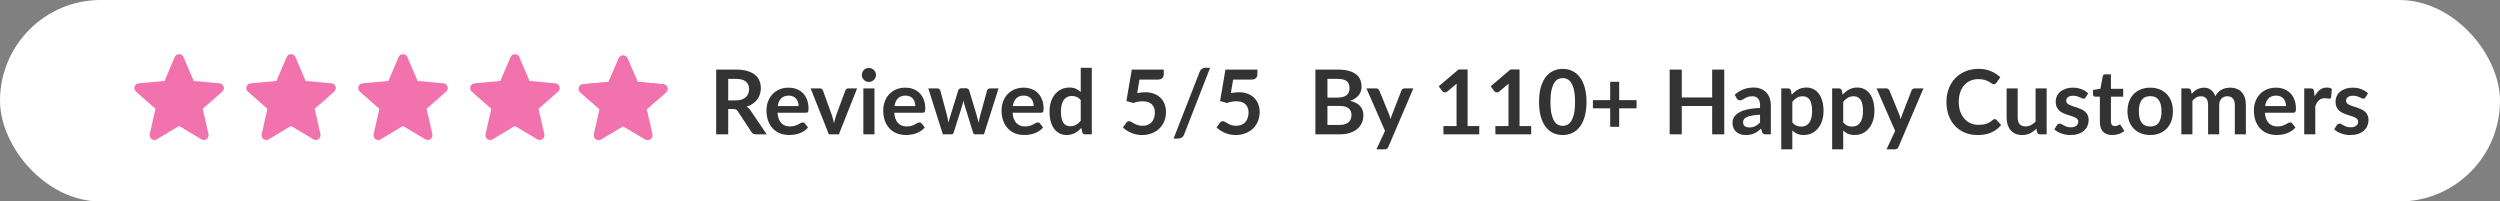
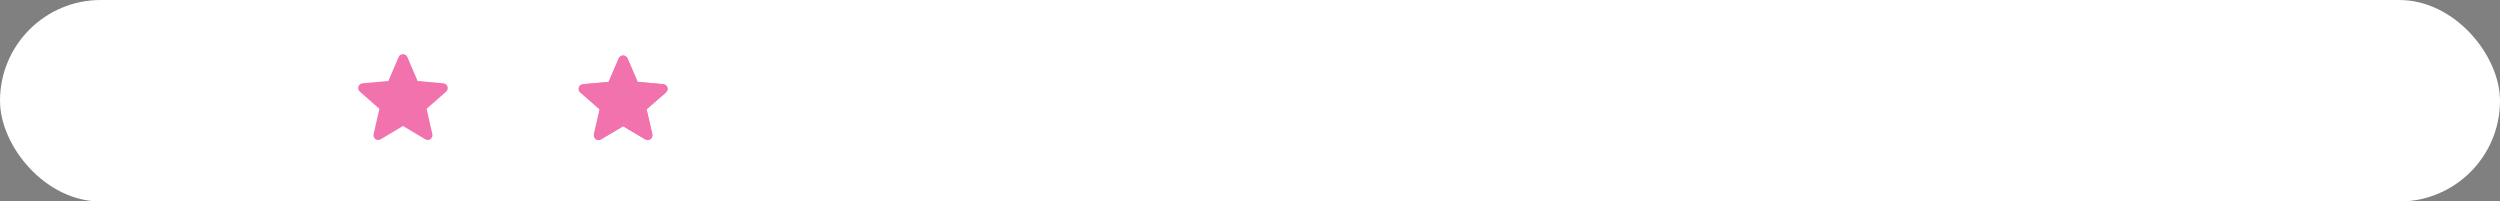
<svg xmlns="http://www.w3.org/2000/svg" width="335" height="27" viewBox="0 0 335 27" fill="none">
  <rect x="0" y="0" width="335" height="27" fill="#808080" stroke="none" />
  <rect width="335" height="27" rx="13.5" fill="white" />
-   <path d="M98.588 13.452C98.892 13.452 99.156 13.414 99.38 13.338C99.608 13.262 99.794 13.158 99.938 13.026C100.086 12.89 100.196 12.73 100.268 12.546C100.34 12.362 100.376 12.16 100.376 11.94C100.376 11.5 100.23 11.162 99.938 10.926C99.65 10.69 99.208 10.572 98.612 10.572H97.58V13.452H98.588ZM102.74 18H101.282C101.006 18 100.806 17.892 100.682 17.676L98.858 14.898C98.79 14.794 98.714 14.72 98.63 14.676C98.55 14.632 98.43 14.61 98.27 14.61H97.58V18H95.966V9.324H98.612C99.2 9.324 99.704 9.386 100.124 9.51C100.548 9.63 100.894 9.8 101.162 10.02C101.434 10.24 101.634 10.504 101.762 10.812C101.89 11.116 101.954 11.452 101.954 11.82C101.954 12.112 101.91 12.388 101.822 12.648C101.738 12.908 101.614 13.144 101.45 13.356C101.29 13.568 101.09 13.754 100.85 13.914C100.614 14.074 100.344 14.2 100.04 14.292C100.144 14.352 100.24 14.424 100.328 14.508C100.416 14.588 100.496 14.684 100.568 14.796L102.74 18ZM107.011 14.214C107.011 14.022 106.983 13.842 106.927 13.674C106.875 13.502 106.795 13.352 106.687 13.224C106.579 13.096 106.441 12.996 106.273 12.924C106.109 12.848 105.917 12.81 105.697 12.81C105.269 12.81 104.931 12.932 104.683 13.176C104.439 13.42 104.283 13.766 104.215 14.214H107.011ZM104.185 15.108C104.209 15.424 104.265 15.698 104.353 15.93C104.441 16.158 104.557 16.348 104.701 16.5C104.845 16.648 105.015 16.76 105.211 16.836C105.411 16.908 105.631 16.944 105.871 16.944C106.111 16.944 106.317 16.916 106.489 16.86C106.665 16.804 106.817 16.742 106.945 16.674C107.077 16.606 107.191 16.544 107.287 16.488C107.387 16.432 107.483 16.404 107.575 16.404C107.699 16.404 107.791 16.45 107.851 16.542L108.277 17.082C108.113 17.274 107.929 17.436 107.725 17.568C107.521 17.696 107.307 17.8 107.083 17.88C106.863 17.956 106.637 18.01 106.405 18.042C106.177 18.074 105.955 18.09 105.739 18.09C105.311 18.09 104.913 18.02 104.545 17.88C104.177 17.736 103.857 17.526 103.585 17.25C103.313 16.97 103.099 16.626 102.943 16.218C102.787 15.806 102.708 15.33 102.708 14.79C102.708 14.37 102.777 13.976 102.913 13.608C103.049 13.236 103.243 12.914 103.495 12.642C103.751 12.366 104.061 12.148 104.425 11.988C104.793 11.828 105.207 11.748 105.667 11.748C106.055 11.748 106.413 11.81 106.741 11.934C107.069 12.058 107.351 12.24 107.587 12.48C107.823 12.716 108.007 13.008 108.139 13.356C108.275 13.7 108.342 14.094 108.342 14.538C108.342 14.762 108.319 14.914 108.271 14.994C108.223 15.07 108.131 15.108 107.995 15.108H104.185ZM114.852 11.844L112.41 18H111.066L108.624 11.844H109.848C109.96 11.844 110.052 11.87 110.124 11.922C110.2 11.974 110.25 12.04 110.274 12.12L111.462 15.408C111.526 15.6 111.582 15.788 111.63 15.972C111.678 16.156 111.72 16.34 111.756 16.524C111.796 16.34 111.84 16.156 111.888 15.972C111.936 15.788 111.994 15.6 112.062 15.408L113.274 12.12C113.302 12.04 113.352 11.974 113.424 11.922C113.496 11.87 113.582 11.844 113.682 11.844H114.852ZM117.178 11.844V18H115.69V11.844H117.178ZM117.382 10.05C117.382 10.178 117.356 10.298 117.304 10.41C117.252 10.522 117.182 10.62 117.094 10.704C117.01 10.788 116.91 10.856 116.794 10.908C116.678 10.956 116.554 10.98 116.422 10.98C116.294 10.98 116.172 10.956 116.056 10.908C115.944 10.856 115.846 10.788 115.762 10.704C115.678 10.62 115.61 10.522 115.558 10.41C115.51 10.298 115.486 10.178 115.486 10.05C115.486 9.918 115.51 9.794 115.558 9.678C115.61 9.562 115.678 9.462 115.762 9.378C115.846 9.294 115.944 9.228 116.056 9.18C116.172 9.128 116.294 9.102 116.422 9.102C116.554 9.102 116.678 9.128 116.794 9.18C116.91 9.228 117.01 9.294 117.094 9.378C117.182 9.462 117.252 9.562 117.304 9.678C117.356 9.794 117.382 9.918 117.382 10.05ZM122.655 14.214C122.655 14.022 122.627 13.842 122.571 13.674C122.519 13.502 122.439 13.352 122.331 13.224C122.223 13.096 122.085 12.996 121.917 12.924C121.753 12.848 121.561 12.81 121.341 12.81C120.913 12.81 120.575 12.932 120.327 13.176C120.083 13.42 119.927 13.766 119.859 14.214H122.655ZM119.829 15.108C119.853 15.424 119.909 15.698 119.997 15.93C120.085 16.158 120.201 16.348 120.345 16.5C120.489 16.648 120.659 16.76 120.855 16.836C121.055 16.908 121.275 16.944 121.515 16.944C121.755 16.944 121.961 16.916 122.133 16.86C122.309 16.804 122.461 16.742 122.589 16.674C122.721 16.606 122.835 16.544 122.931 16.488C123.031 16.432 123.127 16.404 123.219 16.404C123.343 16.404 123.435 16.45 123.495 16.542L123.921 17.082C123.757 17.274 123.573 17.436 123.369 17.568C123.165 17.696 122.951 17.8 122.727 17.88C122.507 17.956 122.281 18.01 122.049 18.042C121.821 18.074 121.599 18.09 121.383 18.09C120.955 18.09 120.557 18.02 120.189 17.88C119.821 17.736 119.501 17.526 119.229 17.25C118.957 16.97 118.743 16.626 118.587 16.218C118.431 15.806 118.353 15.33 118.353 14.79C118.353 14.37 118.421 13.976 118.557 13.608C118.693 13.236 118.887 12.914 119.139 12.642C119.395 12.366 119.705 12.148 120.069 11.988C120.437 11.828 120.851 11.748 121.311 11.748C121.699 11.748 122.057 11.81 122.385 11.934C122.713 12.058 122.995 12.24 123.231 12.48C123.467 12.716 123.651 13.008 123.783 13.356C123.919 13.7 123.987 14.094 123.987 14.538C123.987 14.762 123.963 14.914 123.915 14.994C123.867 15.07 123.775 15.108 123.639 15.108H119.829ZM133.807 11.844L131.851 18H130.663C130.527 18 130.433 17.912 130.381 17.736L129.277 14.178C129.241 14.058 129.207 13.94 129.175 13.824C129.147 13.704 129.123 13.584 129.103 13.464C129.079 13.584 129.051 13.706 129.019 13.83C128.991 13.95 128.959 14.07 128.923 14.19L127.801 17.736C127.753 17.912 127.647 18 127.483 18H126.343L124.393 11.844H125.575C125.683 11.844 125.775 11.87 125.851 11.922C125.927 11.974 125.977 12.04 126.001 12.12L126.883 15.408C126.927 15.588 126.965 15.764 126.997 15.936C127.033 16.108 127.063 16.28 127.087 16.452C127.131 16.28 127.177 16.108 127.225 15.936C127.277 15.764 127.331 15.588 127.387 15.408L128.407 12.108C128.431 12.028 128.477 11.962 128.545 11.91C128.617 11.858 128.703 11.832 128.803 11.832H129.457C129.561 11.832 129.649 11.858 129.721 11.91C129.797 11.962 129.847 12.028 129.871 12.108L130.861 15.408C130.913 15.588 130.961 15.766 131.005 15.942C131.053 16.114 131.099 16.286 131.143 16.458C131.195 16.118 131.269 15.768 131.365 15.408L132.271 12.12C132.299 12.04 132.349 11.974 132.421 11.922C132.493 11.87 132.579 11.844 132.679 11.844H133.807ZM138.511 14.214C138.511 14.022 138.483 13.842 138.427 13.674C138.375 13.502 138.295 13.352 138.187 13.224C138.079 13.096 137.941 12.996 137.773 12.924C137.609 12.848 137.417 12.81 137.197 12.81C136.769 12.81 136.431 12.932 136.183 13.176C135.939 13.42 135.783 13.766 135.715 14.214H138.511ZM135.685 15.108C135.709 15.424 135.765 15.698 135.853 15.93C135.941 16.158 136.057 16.348 136.201 16.5C136.345 16.648 136.515 16.76 136.711 16.836C136.911 16.908 137.131 16.944 137.371 16.944C137.611 16.944 137.817 16.916 137.989 16.86C138.165 16.804 138.317 16.742 138.445 16.674C138.577 16.606 138.691 16.544 138.787 16.488C138.887 16.432 138.983 16.404 139.075 16.404C139.199 16.404 139.291 16.45 139.351 16.542L139.777 17.082C139.613 17.274 139.429 17.436 139.225 17.568C139.021 17.696 138.807 17.8 138.583 17.88C138.363 17.956 138.137 18.01 137.905 18.042C137.677 18.074 137.455 18.09 137.239 18.09C136.811 18.09 136.413 18.02 136.045 17.88C135.677 17.736 135.357 17.526 135.085 17.25C134.813 16.97 134.599 16.626 134.443 16.218C134.287 15.806 134.208 15.33 134.208 14.79C134.208 14.37 134.277 13.976 134.413 13.608C134.549 13.236 134.743 12.914 134.995 12.642C135.251 12.366 135.561 12.148 135.925 11.988C136.293 11.828 136.707 11.748 137.167 11.748C137.555 11.748 137.913 11.81 138.241 11.934C138.569 12.058 138.851 12.24 139.087 12.48C139.323 12.716 139.507 13.008 139.639 13.356C139.775 13.7 139.842 14.094 139.842 14.538C139.842 14.762 139.819 14.914 139.771 14.994C139.723 15.07 139.631 15.108 139.495 15.108H135.685ZM144.819 13.416C144.651 13.212 144.467 13.068 144.267 12.984C144.071 12.9 143.859 12.858 143.631 12.858C143.407 12.858 143.205 12.9 143.025 12.984C142.845 13.068 142.691 13.196 142.563 13.368C142.435 13.536 142.337 13.752 142.269 14.016C142.201 14.276 142.167 14.584 142.167 14.94C142.167 15.3 142.195 15.606 142.251 15.858C142.311 16.106 142.395 16.31 142.503 16.47C142.611 16.626 142.743 16.74 142.899 16.812C143.055 16.88 143.229 16.914 143.421 16.914C143.729 16.914 143.991 16.85 144.207 16.722C144.423 16.594 144.627 16.412 144.819 16.176V13.416ZM146.301 9.084V18H145.395C145.199 18 145.075 17.91 145.023 17.73L144.897 17.136C144.649 17.42 144.363 17.65 144.039 17.826C143.719 18.002 143.345 18.09 142.917 18.09C142.581 18.09 142.273 18.02 141.993 17.88C141.713 17.74 141.471 17.538 141.267 17.274C141.067 17.006 140.911 16.676 140.799 16.284C140.691 15.892 140.637 15.444 140.637 14.94C140.637 14.484 140.699 14.06 140.823 13.668C140.947 13.276 141.125 12.936 141.357 12.648C141.589 12.36 141.867 12.136 142.191 11.976C142.515 11.812 142.879 11.73 143.283 11.73C143.627 11.73 143.921 11.784 144.165 11.892C144.409 12 144.627 12.146 144.819 12.33V9.084H146.301ZM152.385 12.474C152.577 12.434 152.761 12.406 152.937 12.39C153.113 12.37 153.283 12.36 153.447 12.36C153.903 12.36 154.305 12.428 154.653 12.564C155.001 12.7 155.293 12.888 155.529 13.128C155.765 13.368 155.943 13.65 156.063 13.974C156.183 14.294 156.243 14.64 156.243 15.012C156.243 15.472 156.161 15.892 155.997 16.272C155.837 16.652 155.613 16.978 155.325 17.25C155.037 17.518 154.695 17.726 154.299 17.874C153.907 18.022 153.479 18.096 153.015 18.096C152.743 18.096 152.485 18.068 152.241 18.012C151.997 17.956 151.767 17.882 151.551 17.79C151.339 17.694 151.141 17.586 150.957 17.466C150.777 17.342 150.615 17.212 150.471 17.076L150.927 16.446C151.023 16.31 151.149 16.242 151.305 16.242C151.405 16.242 151.507 16.274 151.611 16.338C151.715 16.402 151.833 16.472 151.965 16.548C152.101 16.624 152.259 16.694 152.439 16.758C152.623 16.822 152.843 16.854 153.099 16.854C153.371 16.854 153.611 16.81 153.819 16.722C154.027 16.634 154.199 16.512 154.335 16.356C154.475 16.196 154.579 16.008 154.647 15.792C154.719 15.572 154.755 15.334 154.755 15.078C154.755 14.606 154.617 14.238 154.341 13.974C154.069 13.706 153.665 13.572 153.129 13.572C152.717 13.572 152.295 13.648 151.863 13.8L150.939 13.536L151.659 9.324H155.943V9.954C155.943 10.166 155.877 10.338 155.745 10.47C155.613 10.602 155.389 10.668 155.073 10.668H152.691L152.385 12.474ZM158.674 18.018C158.606 18.202 158.496 18.34 158.344 18.432C158.196 18.524 158.044 18.57 157.888 18.57H157.258L160.762 9.606C160.826 9.438 160.924 9.31 161.056 9.222C161.188 9.13 161.342 9.084 161.518 9.084H162.154L158.674 18.018ZM164.936 12.474C165.128 12.434 165.312 12.406 165.488 12.39C165.664 12.37 165.834 12.36 165.998 12.36C166.454 12.36 166.856 12.428 167.204 12.564C167.552 12.7 167.844 12.888 168.08 13.128C168.316 13.368 168.494 13.65 168.614 13.974C168.734 14.294 168.794 14.64 168.794 15.012C168.794 15.472 168.712 15.892 168.548 16.272C168.388 16.652 168.164 16.978 167.876 17.25C167.588 17.518 167.246 17.726 166.85 17.874C166.458 18.022 166.03 18.096 165.566 18.096C165.294 18.096 165.036 18.068 164.792 18.012C164.548 17.956 164.318 17.882 164.102 17.79C163.89 17.694 163.692 17.586 163.508 17.466C163.328 17.342 163.166 17.212 163.022 17.076L163.478 16.446C163.574 16.31 163.7 16.242 163.856 16.242C163.956 16.242 164.058 16.274 164.162 16.338C164.266 16.402 164.384 16.472 164.516 16.548C164.652 16.624 164.81 16.694 164.99 16.758C165.174 16.822 165.394 16.854 165.65 16.854C165.922 16.854 166.162 16.81 166.37 16.722C166.578 16.634 166.75 16.512 166.886 16.356C167.026 16.196 167.13 16.008 167.198 15.792C167.27 15.572 167.306 15.334 167.306 15.078C167.306 14.606 167.168 14.238 166.892 13.974C166.62 13.706 166.216 13.572 165.68 13.572C165.268 13.572 164.846 13.648 164.414 13.8L163.49 13.536L164.21 9.324H168.494V9.954C168.494 10.166 168.428 10.338 168.296 10.47C168.164 10.602 167.94 10.668 167.624 10.668H165.242L164.936 12.474ZM179.509 16.74C179.809 16.74 180.061 16.704 180.265 16.632C180.469 16.56 180.631 16.464 180.751 16.344C180.875 16.224 180.963 16.084 181.015 15.924C181.071 15.764 181.099 15.594 181.099 15.414C181.099 15.226 181.069 15.058 181.009 14.91C180.949 14.758 180.855 14.63 180.727 14.526C180.599 14.418 180.433 14.336 180.229 14.28C180.029 14.224 179.787 14.196 179.503 14.196H177.877V16.74H179.509ZM177.877 10.572V13.08H179.161C179.713 13.08 180.129 12.98 180.409 12.78C180.693 12.58 180.835 12.262 180.835 11.826C180.835 11.374 180.707 11.052 180.451 10.86C180.195 10.668 179.795 10.572 179.251 10.572H177.877ZM179.251 9.324C179.819 9.324 180.305 9.378 180.709 9.486C181.113 9.594 181.443 9.748 181.699 9.948C181.959 10.148 182.149 10.39 182.269 10.674C182.389 10.958 182.449 11.278 182.449 11.634C182.449 11.838 182.419 12.034 182.359 12.222C182.299 12.406 182.205 12.58 182.077 12.744C181.953 12.904 181.793 13.05 181.597 13.182C181.405 13.314 181.175 13.426 180.907 13.518C182.099 13.786 182.695 14.43 182.695 15.45C182.695 15.818 182.625 16.158 182.485 16.47C182.345 16.782 182.141 17.052 181.873 17.28C181.605 17.504 181.275 17.68 180.883 17.808C180.491 17.936 180.043 18 179.539 18H176.263V9.324H179.251ZM189.39 11.844L186.036 19.692C185.992 19.796 185.934 19.874 185.862 19.926C185.794 19.982 185.688 20.01 185.544 20.01H184.44L185.592 17.538L183.102 11.844H184.404C184.52 11.844 184.61 11.872 184.674 11.928C184.742 11.984 184.792 12.048 184.824 12.12L186.132 15.312C186.176 15.42 186.212 15.528 186.24 15.636C186.272 15.744 186.302 15.854 186.33 15.966C186.366 15.854 186.402 15.744 186.438 15.636C186.474 15.524 186.514 15.414 186.558 15.306L187.794 12.12C187.826 12.04 187.878 11.974 187.95 11.922C188.026 11.87 188.11 11.844 188.202 11.844H189.39ZM198.218 16.89V18H193.418V16.89H195.176V11.832C195.176 11.632 195.182 11.426 195.194 11.214L193.946 12.258C193.874 12.314 193.802 12.35 193.73 12.366C193.662 12.378 193.596 12.378 193.532 12.366C193.472 12.354 193.418 12.334 193.37 12.306C193.322 12.274 193.286 12.24 193.262 12.204L192.794 11.562L195.44 9.312H196.658V16.89H198.218ZM205.179 16.89V18H200.379V16.89H202.137V11.832C202.137 11.632 202.143 11.426 202.155 11.214L200.907 12.258C200.835 12.314 200.763 12.35 200.691 12.366C200.623 12.378 200.557 12.378 200.493 12.366C200.433 12.354 200.379 12.334 200.331 12.306C200.283 12.274 200.247 12.24 200.223 12.204L199.755 11.562L202.401 9.312H203.619V16.89H205.179ZM212.59 13.662C212.59 14.418 212.508 15.076 212.344 15.636C212.184 16.192 211.96 16.652 211.672 17.016C211.388 17.38 211.05 17.652 210.658 17.832C210.27 18.008 209.85 18.096 209.398 18.096C208.946 18.096 208.526 18.008 208.138 17.832C207.754 17.652 207.42 17.38 207.136 17.016C206.852 16.652 206.63 16.192 206.47 15.636C206.31 15.076 206.23 14.418 206.23 13.662C206.23 12.902 206.31 12.244 206.47 11.688C206.63 11.132 206.852 10.672 207.136 10.308C207.42 9.944 207.754 9.674 208.138 9.498C208.526 9.318 208.946 9.228 209.398 9.228C209.85 9.228 210.27 9.318 210.658 9.498C211.05 9.674 211.388 9.944 211.672 10.308C211.96 10.672 212.184 11.132 212.344 11.688C212.508 12.244 212.59 12.902 212.59 13.662ZM211.06 13.662C211.06 13.034 211.014 12.514 210.922 12.102C210.83 11.69 210.706 11.362 210.55 11.118C210.398 10.874 210.222 10.704 210.022 10.608C209.822 10.508 209.614 10.458 209.398 10.458C209.186 10.458 208.98 10.508 208.78 10.608C208.584 10.704 208.41 10.874 208.258 11.118C208.106 11.362 207.984 11.69 207.892 12.102C207.804 12.514 207.76 13.034 207.76 13.662C207.76 14.29 207.804 14.81 207.892 15.222C207.984 15.634 208.106 15.962 208.258 16.206C208.41 16.45 208.584 16.622 208.78 16.722C208.98 16.818 209.186 16.866 209.398 16.866C209.614 16.866 209.822 16.818 210.022 16.722C210.222 16.622 210.398 16.45 210.55 16.206C210.706 15.962 210.83 15.634 210.922 15.222C211.014 14.81 211.06 14.29 211.06 13.662ZM219.299 14.52H216.971V16.992H215.765V14.52H213.449V13.422H215.765V10.962H216.971V13.422H219.299V14.52ZM231.05 9.324V18H229.43V14.208H225.356V18H223.736V9.324H225.356V13.056H229.43V9.324H231.05ZM235.847 15.372C235.419 15.392 235.059 15.43 234.767 15.486C234.475 15.538 234.241 15.606 234.065 15.69C233.889 15.774 233.763 15.872 233.687 15.984C233.611 16.096 233.573 16.218 233.573 16.35C233.573 16.61 233.649 16.796 233.801 16.908C233.957 17.02 234.159 17.076 234.407 17.076C234.711 17.076 234.973 17.022 235.193 16.914C235.417 16.802 235.635 16.634 235.847 16.41V15.372ZM232.451 12.702C233.159 12.054 234.011 11.73 235.007 11.73C235.367 11.73 235.689 11.79 235.973 11.91C236.257 12.026 236.497 12.19 236.693 12.402C236.889 12.61 237.037 12.86 237.137 13.152C237.241 13.444 237.293 13.764 237.293 14.112V18H236.621C236.481 18 236.373 17.98 236.297 17.94C236.221 17.896 236.161 17.81 236.117 17.682L235.985 17.238C235.829 17.378 235.677 17.502 235.529 17.61C235.381 17.714 235.227 17.802 235.067 17.874C234.907 17.946 234.735 18 234.551 18.036C234.371 18.076 234.171 18.096 233.951 18.096C233.691 18.096 233.451 18.062 233.231 17.994C233.011 17.922 232.821 17.816 232.661 17.676C232.501 17.536 232.377 17.362 232.289 17.154C232.201 16.946 232.157 16.704 232.157 16.428C232.157 16.272 232.183 16.118 232.235 15.966C232.287 15.81 232.371 15.662 232.487 15.522C232.607 15.382 232.761 15.25 232.949 15.126C233.137 15.002 233.367 14.894 233.639 14.802C233.915 14.71 234.235 14.636 234.599 14.58C234.963 14.52 235.379 14.484 235.847 14.472V14.112C235.847 13.7 235.759 13.396 235.583 13.2C235.407 13 235.153 12.9 234.821 12.9C234.581 12.9 234.381 12.928 234.221 12.984C234.065 13.04 233.927 13.104 233.807 13.176C233.687 13.244 233.577 13.306 233.477 13.362C233.381 13.418 233.273 13.446 233.153 13.446C233.049 13.446 232.961 13.42 232.889 13.368C232.817 13.312 232.759 13.248 232.715 13.176L232.451 12.702ZM240.171 16.404C240.339 16.608 240.521 16.752 240.717 16.836C240.917 16.92 241.133 16.962 241.365 16.962C241.589 16.962 241.791 16.92 241.971 16.836C242.151 16.752 242.303 16.624 242.427 16.452C242.555 16.28 242.653 16.064 242.721 15.804C242.789 15.54 242.823 15.23 242.823 14.874C242.823 14.514 242.793 14.21 242.733 13.962C242.677 13.71 242.595 13.506 242.487 13.35C242.379 13.194 242.247 13.08 242.091 13.008C241.939 12.936 241.765 12.9 241.569 12.9C241.261 12.9 240.999 12.966 240.783 13.098C240.567 13.226 240.363 13.408 240.171 13.644V16.404ZM240.093 12.684C240.345 12.4 240.631 12.17 240.951 11.994C241.271 11.818 241.647 11.73 242.079 11.73C242.415 11.73 242.721 11.8 242.997 11.94C243.277 12.08 243.517 12.284 243.717 12.552C243.921 12.816 244.077 13.144 244.185 13.536C244.297 13.924 244.353 14.37 244.353 14.874C244.353 15.334 244.291 15.76 244.167 16.152C244.043 16.544 243.865 16.884 243.633 17.172C243.405 17.46 243.127 17.686 242.799 17.85C242.475 18.01 242.111 18.09 241.707 18.09C241.363 18.09 241.069 18.038 240.825 17.934C240.581 17.826 240.363 17.678 240.171 17.49V20.01H238.689V11.844H239.595C239.787 11.844 239.913 11.934 239.973 12.114L240.093 12.684ZM246.991 16.404C247.159 16.608 247.341 16.752 247.537 16.836C247.737 16.92 247.953 16.962 248.185 16.962C248.409 16.962 248.611 16.92 248.791 16.836C248.971 16.752 249.123 16.624 249.247 16.452C249.375 16.28 249.473 16.064 249.541 15.804C249.609 15.54 249.643 15.23 249.643 14.874C249.643 14.514 249.613 14.21 249.553 13.962C249.497 13.71 249.415 13.506 249.307 13.35C249.199 13.194 249.067 13.08 248.911 13.008C248.759 12.936 248.585 12.9 248.389 12.9C248.081 12.9 247.819 12.966 247.603 13.098C247.387 13.226 247.183 13.408 246.991 13.644V16.404ZM246.913 12.684C247.165 12.4 247.451 12.17 247.771 11.994C248.091 11.818 248.467 11.73 248.899 11.73C249.235 11.73 249.541 11.8 249.817 11.94C250.097 12.08 250.337 12.284 250.537 12.552C250.741 12.816 250.897 13.144 251.005 13.536C251.117 13.924 251.173 14.37 251.173 14.874C251.173 15.334 251.111 15.76 250.987 16.152C250.863 16.544 250.685 16.884 250.453 17.172C250.225 17.46 249.947 17.686 249.619 17.85C249.295 18.01 248.931 18.09 248.527 18.09C248.183 18.09 247.889 18.038 247.645 17.934C247.401 17.826 247.183 17.678 246.991 17.49V20.01H245.509V11.844H246.415C246.607 11.844 246.733 11.934 246.793 12.114L246.913 12.684ZM257.746 11.844L254.392 19.692C254.348 19.796 254.29 19.874 254.218 19.926C254.15 19.982 254.044 20.01 253.9 20.01H252.796L253.948 17.538L251.458 11.844H252.76C252.876 11.844 252.966 11.872 253.03 11.928C253.098 11.984 253.148 12.048 253.18 12.12L254.488 15.312C254.532 15.42 254.568 15.528 254.596 15.636C254.628 15.744 254.658 15.854 254.686 15.966C254.722 15.854 254.758 15.744 254.794 15.636C254.83 15.524 254.87 15.414 254.914 15.306L256.15 12.12C256.182 12.04 256.234 11.974 256.306 11.922C256.382 11.87 256.466 11.844 256.558 11.844H257.746ZM267.287 15.954C267.375 15.954 267.453 15.988 267.521 16.056L268.157 16.746C267.805 17.182 267.371 17.516 266.855 17.748C266.343 17.98 265.727 18.096 265.007 18.096C264.363 18.096 263.783 17.986 263.267 17.766C262.755 17.546 262.317 17.24 261.953 16.848C261.589 16.456 261.309 15.988 261.113 15.444C260.921 14.9 260.825 14.306 260.825 13.662C260.825 13.01 260.929 12.414 261.137 11.874C261.345 11.33 261.637 10.862 262.013 10.47C262.393 10.078 262.845 9.774 263.369 9.558C263.893 9.338 264.473 9.228 265.109 9.228C265.741 9.228 266.301 9.332 266.789 9.54C267.281 9.748 267.699 10.02 268.043 10.356L267.503 11.106C267.471 11.154 267.429 11.196 267.377 11.232C267.329 11.268 267.261 11.286 267.173 11.286C267.113 11.286 267.051 11.27 266.987 11.238C266.923 11.202 266.853 11.16 266.777 11.112C266.701 11.06 266.613 11.004 266.513 10.944C266.413 10.884 266.297 10.83 266.165 10.782C266.033 10.73 265.879 10.688 265.703 10.656C265.531 10.62 265.331 10.602 265.103 10.602C264.715 10.602 264.359 10.672 264.035 10.812C263.715 10.948 263.439 11.148 263.207 11.412C262.975 11.672 262.795 11.992 262.667 12.372C262.539 12.748 262.475 13.178 262.475 13.662C262.475 14.15 262.543 14.584 262.679 14.964C262.819 15.344 263.007 15.664 263.243 15.924C263.479 16.184 263.757 16.384 264.077 16.524C264.397 16.66 264.741 16.728 265.109 16.728C265.329 16.728 265.527 16.716 265.703 16.692C265.883 16.668 266.047 16.63 266.195 16.578C266.347 16.526 266.489 16.46 266.621 16.38C266.757 16.296 266.891 16.194 267.023 16.074C267.063 16.038 267.105 16.01 267.149 15.99C267.193 15.966 267.239 15.954 267.287 15.954ZM274.251 11.844V18H273.345C273.149 18 273.025 17.91 272.973 17.73L272.871 17.238C272.619 17.494 272.341 17.702 272.037 17.862C271.733 18.018 271.375 18.096 270.963 18.096C270.627 18.096 270.329 18.04 270.069 17.928C269.813 17.812 269.597 17.65 269.421 17.442C269.245 17.234 269.111 16.988 269.019 16.704C268.931 16.416 268.887 16.1 268.887 15.756V11.844H270.369V15.756C270.369 16.132 270.455 16.424 270.627 16.632C270.803 16.836 271.065 16.938 271.413 16.938C271.669 16.938 271.909 16.882 272.133 16.77C272.357 16.654 272.569 16.496 272.769 16.296V11.844H274.251ZM279.476 13.044C279.436 13.108 279.394 13.154 279.35 13.182C279.306 13.206 279.25 13.218 279.182 13.218C279.11 13.218 279.032 13.198 278.948 13.158C278.868 13.118 278.774 13.074 278.666 13.026C278.558 12.974 278.434 12.928 278.294 12.888C278.158 12.848 277.996 12.828 277.808 12.828C277.516 12.828 277.286 12.89 277.118 13.014C276.954 13.138 276.872 13.3 276.872 13.5C276.872 13.632 276.914 13.744 276.998 13.836C277.086 13.924 277.2 14.002 277.34 14.07C277.484 14.138 277.646 14.2 277.826 14.256C278.006 14.308 278.188 14.366 278.372 14.43C278.56 14.494 278.744 14.568 278.924 14.652C279.104 14.732 279.264 14.836 279.404 14.964C279.548 15.088 279.662 15.238 279.746 15.414C279.834 15.59 279.878 15.802 279.878 16.05C279.878 16.346 279.824 16.62 279.716 16.872C279.612 17.12 279.456 17.336 279.248 17.52C279.04 17.7 278.782 17.842 278.474 17.946C278.17 18.046 277.818 18.096 277.418 18.096C277.206 18.096 276.998 18.076 276.794 18.036C276.594 18 276.4 17.948 276.212 17.88C276.028 17.812 275.856 17.732 275.696 17.64C275.54 17.548 275.402 17.448 275.282 17.34L275.624 16.776C275.668 16.708 275.72 16.656 275.78 16.62C275.84 16.584 275.916 16.566 276.008 16.566C276.1 16.566 276.186 16.592 276.266 16.644C276.35 16.696 276.446 16.752 276.554 16.812C276.662 16.872 276.788 16.928 276.932 16.98C277.08 17.032 277.266 17.058 277.49 17.058C277.666 17.058 277.816 17.038 277.94 16.998C278.068 16.954 278.172 16.898 278.252 16.83C278.336 16.762 278.396 16.684 278.432 16.596C278.472 16.504 278.492 16.41 278.492 16.314C278.492 16.17 278.448 16.052 278.36 15.96C278.276 15.868 278.162 15.788 278.018 15.72C277.878 15.652 277.716 15.592 277.532 15.54C277.352 15.484 277.166 15.424 276.974 15.36C276.786 15.296 276.6 15.222 276.416 15.138C276.236 15.05 276.074 14.94 275.93 14.808C275.79 14.676 275.676 14.514 275.588 14.322C275.504 14.13 275.462 13.898 275.462 13.626C275.462 13.374 275.512 13.134 275.612 12.906C275.712 12.678 275.858 12.48 276.05 12.312C276.246 12.14 276.488 12.004 276.776 11.904C277.068 11.8 277.404 11.748 277.784 11.748C278.208 11.748 278.594 11.818 278.942 11.958C279.29 12.098 279.58 12.282 279.812 12.51L279.476 13.044ZM283.046 18.096C282.51 18.096 282.098 17.946 281.81 17.646C281.526 17.342 281.384 16.924 281.384 16.392V12.954H280.754C280.674 12.954 280.606 12.928 280.55 12.876C280.494 12.824 280.466 12.746 280.466 12.642V12.054L281.456 11.892L281.768 10.212C281.788 10.132 281.826 10.07 281.882 10.026C281.938 9.982 282.01 9.96 282.098 9.96H282.866V11.898H284.51V12.954H282.866V16.29C282.866 16.482 282.912 16.632 283.004 16.74C283.1 16.848 283.23 16.902 283.394 16.902C283.486 16.902 283.562 16.892 283.622 16.872C283.686 16.848 283.74 16.824 283.784 16.8C283.832 16.776 283.874 16.754 283.91 16.734C283.946 16.71 283.982 16.698 284.018 16.698C284.062 16.698 284.098 16.71 284.126 16.734C284.154 16.754 284.184 16.786 284.216 16.83L284.66 17.55C284.444 17.73 284.196 17.866 283.916 17.958C283.636 18.05 283.346 18.096 283.046 18.096ZM288.136 11.748C288.592 11.748 289.006 11.822 289.378 11.97C289.754 12.118 290.074 12.328 290.338 12.6C290.606 12.872 290.812 13.204 290.956 13.596C291.1 13.988 291.172 14.426 291.172 14.91C291.172 15.398 291.1 15.838 290.956 16.23C290.812 16.622 290.606 16.956 290.338 17.232C290.074 17.508 289.754 17.72 289.378 17.868C289.006 18.016 288.592 18.09 288.136 18.09C287.676 18.09 287.258 18.016 286.882 17.868C286.506 17.72 286.184 17.508 285.916 17.232C285.652 16.956 285.446 16.622 285.298 16.23C285.154 15.838 285.082 15.398 285.082 14.91C285.082 14.426 285.154 13.988 285.298 13.596C285.446 13.204 285.652 12.872 285.916 12.6C286.184 12.328 286.506 12.118 286.882 11.97C287.258 11.822 287.676 11.748 288.136 11.748ZM288.136 16.95C288.648 16.95 289.026 16.778 289.27 16.434C289.518 16.09 289.642 15.586 289.642 14.922C289.642 14.258 289.518 13.752 289.27 13.404C289.026 13.056 288.648 12.882 288.136 12.882C287.616 12.882 287.23 13.058 286.978 13.41C286.73 13.758 286.606 14.262 286.606 14.922C286.606 15.582 286.73 16.086 286.978 16.434C287.23 16.778 287.616 16.95 288.136 16.95ZM292.302 18V11.844H293.208C293.4 11.844 293.526 11.934 293.586 12.114L293.682 12.57C293.79 12.45 293.902 12.34 294.018 12.24C294.138 12.14 294.264 12.054 294.396 11.982C294.532 11.91 294.676 11.854 294.828 11.814C294.984 11.77 295.154 11.748 295.338 11.748C295.726 11.748 296.044 11.854 296.292 12.066C296.544 12.274 296.732 12.552 296.856 12.9C296.952 12.696 297.072 12.522 297.216 12.378C297.36 12.23 297.518 12.11 297.69 12.018C297.862 11.926 298.044 11.858 298.236 11.814C298.432 11.77 298.628 11.748 298.824 11.748C299.164 11.748 299.466 11.8 299.73 11.904C299.994 12.008 300.216 12.16 300.396 12.36C300.576 12.56 300.712 12.804 300.804 13.092C300.9 13.38 300.948 13.71 300.948 14.082V18H299.466V14.082C299.466 13.69 299.38 13.396 299.208 13.2C299.036 13 298.784 12.9 298.452 12.9C298.3 12.9 298.158 12.926 298.026 12.978C297.898 13.03 297.784 13.106 297.684 13.206C297.588 13.302 297.512 13.424 297.456 13.572C297.4 13.72 297.372 13.89 297.372 14.082V18H295.884V14.082C295.884 13.67 295.8 13.37 295.632 13.182C295.468 12.994 295.226 12.9 294.906 12.9C294.69 12.9 294.488 12.954 294.3 13.062C294.116 13.166 293.944 13.31 293.784 13.494V18H292.302ZM306.323 14.214C306.323 14.022 306.295 13.842 306.239 13.674C306.187 13.502 306.107 13.352 305.999 13.224C305.891 13.096 305.753 12.996 305.585 12.924C305.421 12.848 305.229 12.81 305.009 12.81C304.581 12.81 304.243 12.932 303.995 13.176C303.751 13.42 303.595 13.766 303.527 14.214H306.323ZM303.497 15.108C303.521 15.424 303.577 15.698 303.665 15.93C303.753 16.158 303.869 16.348 304.013 16.5C304.157 16.648 304.327 16.76 304.523 16.836C304.723 16.908 304.943 16.944 305.183 16.944C305.423 16.944 305.629 16.916 305.801 16.86C305.977 16.804 306.129 16.742 306.257 16.674C306.389 16.606 306.503 16.544 306.599 16.488C306.699 16.432 306.795 16.404 306.887 16.404C307.011 16.404 307.103 16.45 307.163 16.542L307.589 17.082C307.425 17.274 307.241 17.436 307.037 17.568C306.833 17.696 306.619 17.8 306.395 17.88C306.175 17.956 305.949 18.01 305.717 18.042C305.489 18.074 305.267 18.09 305.051 18.09C304.623 18.09 304.225 18.02 303.857 17.88C303.489 17.736 303.169 17.526 302.897 17.25C302.625 16.97 302.411 16.626 302.255 16.218C302.099 15.806 302.021 15.33 302.021 14.79C302.021 14.37 302.089 13.976 302.225 13.608C302.361 13.236 302.555 12.914 302.807 12.642C303.063 12.366 303.373 12.148 303.737 11.988C304.105 11.828 304.519 11.748 304.979 11.748C305.367 11.748 305.725 11.81 306.053 11.934C306.381 12.058 306.663 12.24 306.899 12.48C307.135 12.716 307.319 13.008 307.451 13.356C307.587 13.7 307.655 14.094 307.655 14.538C307.655 14.762 307.631 14.914 307.583 14.994C307.535 15.07 307.443 15.108 307.307 15.108H303.497ZM310.165 12.912C310.357 12.544 310.585 12.256 310.849 12.048C311.113 11.836 311.425 11.73 311.785 11.73C312.069 11.73 312.297 11.792 312.469 11.916L312.373 13.026C312.353 13.098 312.323 13.15 312.283 13.182C312.247 13.21 312.197 13.224 312.133 13.224C312.073 13.224 311.983 13.214 311.863 13.194C311.747 13.174 311.633 13.164 311.521 13.164C311.357 13.164 311.211 13.188 311.083 13.236C310.955 13.284 310.839 13.354 310.735 13.446C310.635 13.534 310.545 13.642 310.465 13.77C310.389 13.898 310.317 14.044 310.249 14.208V18H308.767V11.844H309.637C309.789 11.844 309.895 11.872 309.955 11.928C310.015 11.98 310.055 12.076 310.075 12.216L310.165 12.912ZM316.976 13.044C316.936 13.108 316.894 13.154 316.85 13.182C316.806 13.206 316.75 13.218 316.682 13.218C316.61 13.218 316.532 13.198 316.448 13.158C316.368 13.118 316.274 13.074 316.166 13.026C316.058 12.974 315.934 12.928 315.794 12.888C315.658 12.848 315.496 12.828 315.308 12.828C315.016 12.828 314.786 12.89 314.618 13.014C314.454 13.138 314.372 13.3 314.372 13.5C314.372 13.632 314.414 13.744 314.498 13.836C314.586 13.924 314.7 14.002 314.84 14.07C314.984 14.138 315.146 14.2 315.326 14.256C315.506 14.308 315.688 14.366 315.872 14.43C316.06 14.494 316.244 14.568 316.424 14.652C316.604 14.732 316.764 14.836 316.904 14.964C317.048 15.088 317.162 15.238 317.246 15.414C317.334 15.59 317.378 15.802 317.378 16.05C317.378 16.346 317.324 16.62 317.216 16.872C317.112 17.12 316.956 17.336 316.748 17.52C316.54 17.7 316.282 17.842 315.974 17.946C315.67 18.046 315.318 18.096 314.918 18.096C314.706 18.096 314.498 18.076 314.294 18.036C314.094 18 313.9 17.948 313.712 17.88C313.528 17.812 313.356 17.732 313.196 17.64C313.04 17.548 312.902 17.448 312.782 17.34L313.124 16.776C313.168 16.708 313.22 16.656 313.28 16.62C313.34 16.584 313.416 16.566 313.508 16.566C313.6 16.566 313.686 16.592 313.766 16.644C313.85 16.696 313.946 16.752 314.054 16.812C314.162 16.872 314.288 16.928 314.432 16.98C314.58 17.032 314.766 17.058 314.99 17.058C315.166 17.058 315.316 17.038 315.44 16.998C315.568 16.954 315.672 16.898 315.752 16.83C315.836 16.762 315.896 16.684 315.932 16.596C315.972 16.504 315.992 16.41 315.992 16.314C315.992 16.17 315.948 16.052 315.86 15.96C315.776 15.868 315.662 15.788 315.518 15.72C315.378 15.652 315.216 15.592 315.032 15.54C314.852 15.484 314.666 15.424 314.474 15.36C314.286 15.296 314.1 15.222 313.916 15.138C313.736 15.05 313.574 14.94 313.43 14.808C313.29 14.676 313.176 14.514 313.088 14.322C313.004 14.13 312.962 13.898 312.962 13.626C312.962 13.374 313.012 13.134 313.112 12.906C313.212 12.678 313.358 12.48 313.55 12.312C313.746 12.14 313.988 12.004 314.276 11.904C314.568 11.8 314.904 11.748 315.284 11.748C315.708 11.748 316.094 11.818 316.442 11.958C316.79 12.098 317.08 12.282 317.312 12.51L316.976 13.044Z" fill="#333333" />
  <g clip-path="url(#clip0_109_566)">
-     <path d="M29.969 11.603C29.89 11.36 29.675 11.188 29.42 11.165L25.956 10.85L24.587 7.644C24.486 7.41 24.256 7.257 24 7.257C23.744 7.257 23.515 7.41 23.414 7.645L22.044 10.85L18.58 11.165C18.325 11.188 18.11 11.36 18.031 11.603C17.952 11.846 18.025 12.113 18.218 12.281L20.836 14.577L20.064 17.977C20.007 18.227 20.105 18.486 20.312 18.636C20.424 18.716 20.554 18.757 20.686 18.757C20.799 18.757 20.912 18.727 21.012 18.666L24 16.881L26.987 18.666C27.205 18.798 27.481 18.786 27.688 18.636C27.895 18.485 27.992 18.227 27.936 17.977L27.164 14.577L29.782 12.281C29.974 12.113 30.048 11.847 29.969 11.603Z" fill="#F172AC" />
-   </g>
+     </g>
  <g clip-path="url(#clip1_109_566)">
-     <path d="M44.969 11.603C44.89 11.36 44.675 11.188 44.42 11.165L40.956 10.85L39.587 7.644C39.486 7.41 39.256 7.257 39 7.257C38.745 7.257 38.514 7.41 38.414 7.645L37.044 10.85L33.58 11.165C33.325 11.188 33.11 11.36 33.031 11.603C32.952 11.846 33.025 12.113 33.218 12.281L35.836 14.577L35.064 17.977C35.007 18.227 35.105 18.486 35.312 18.636C35.423 18.716 35.554 18.757 35.685 18.757C35.799 18.757 35.911 18.727 36.012 18.666L39 16.881L41.987 18.666C42.205 18.798 42.481 18.786 42.688 18.636C42.895 18.485 42.992 18.227 42.936 17.977L42.164 14.577L44.782 12.281C44.974 12.113 45.048 11.847 44.969 11.603Z" fill="#F172AC" />
-   </g>
+     </g>
  <g clip-path="url(#clip2_109_566)">
    <path d="M59.969 11.603C59.89 11.36 59.675 11.188 59.42 11.165L55.956 10.85L54.587 7.644C54.486 7.41 54.256 7.257 54 7.257C53.745 7.257 53.514 7.41 53.414 7.645L52.044 10.85L48.58 11.165C48.325 11.188 48.11 11.36 48.031 11.603C47.952 11.846 48.025 12.113 48.218 12.281L50.836 14.577L50.064 17.977C50.007 18.227 50.105 18.486 50.312 18.636C50.423 18.716 50.554 18.757 50.685 18.757C50.799 18.757 50.911 18.727 51.012 18.666L54 16.881L56.987 18.666C57.205 18.798 57.481 18.786 57.688 18.636C57.895 18.485 57.992 18.227 57.936 17.977L57.164 14.577L59.782 12.281C59.974 12.113 60.048 11.847 59.969 11.603Z" fill="#F172AC" />
  </g>
  <g clip-path="url(#clip3_109_566)">
    <path d="M74.969 11.603C74.89 11.36 74.675 11.188 74.42 11.165L70.956 10.85L69.587 7.644C69.486 7.41 69.256 7.257 69 7.257C68.745 7.257 68.514 7.41 68.414 7.645L67.044 10.85L63.58 11.165C63.325 11.188 63.11 11.36 63.031 11.603C62.952 11.846 63.025 12.113 63.218 12.281L65.836 14.577L65.064 17.977C65.007 18.227 65.105 18.486 65.312 18.636C65.424 18.716 65.554 18.757 65.686 18.757C65.799 18.757 65.912 18.727 66.012 18.666L69 16.881L71.987 18.666C72.205 18.798 72.481 18.786 72.688 18.636C72.895 18.485 72.992 18.227 72.936 17.977L72.164 14.577L74.782 12.281C74.974 12.113 75.048 11.847 74.969 11.603Z" fill="#F172AC" />
  </g>
  <g clip-path="url(#clip4_109_566)">
    <path d="M89.427 11.715C89.349 11.476 89.135 11.306 88.882 11.283L85.442 10.974L84.082 7.817C83.982 7.585 83.754 7.435 83.5 7.435C83.246 7.435 83.018 7.585 82.918 7.817L81.557 10.974L78.117 11.283C77.865 11.306 77.651 11.476 77.573 11.715C77.494 11.954 77.567 12.217 77.758 12.383L80.358 14.644L79.591 17.993C79.535 18.239 79.631 18.494 79.837 18.641C79.948 18.721 80.078 18.761 80.208 18.761C80.321 18.761 80.433 18.731 80.533 18.671L83.5 16.913L86.466 18.671C86.683 18.801 86.956 18.789 87.162 18.641C87.368 18.493 87.464 18.238 87.408 17.993L86.641 14.644L89.241 12.383C89.433 12.217 89.505 11.955 89.427 11.715Z" fill="#F172AC" />
  </g>
  <path d="M88.952 11.87L88.952 11.871C88.967 11.918 88.954 11.97 88.914 12.005L88.913 12.006L86.313 14.266C86.174 14.387 86.113 14.575 86.154 14.755L86.921 18.104C86.932 18.153 86.913 18.204 86.87 18.235L86.87 18.235C86.826 18.267 86.767 18.269 86.722 18.242L86.721 18.241L83.755 16.483C83.598 16.39 83.402 16.39 83.245 16.483L80.278 18.241L80.278 18.241C80.255 18.255 80.231 18.261 80.208 18.261C80.181 18.261 80.154 18.253 80.129 18.235C80.086 18.204 80.067 18.154 80.079 18.104C80.079 18.104 80.079 18.104 80.079 18.104L80.845 14.755C80.886 14.575 80.825 14.387 80.686 14.266L78.086 12.005L78.085 12.004C78.046 11.971 78.032 11.919 78.048 11.871C78.064 11.823 78.107 11.787 78.163 11.781C78.163 11.781 78.163 11.781 78.163 11.781L81.602 11.472C81.785 11.455 81.944 11.34 82.017 11.171L83.376 8.016C83.376 8.015 83.376 8.015 83.376 8.015C83.397 7.967 83.445 7.935 83.5 7.935C83.555 7.935 83.603 7.968 83.623 8.015C83.624 8.015 83.624 8.015 83.624 8.015L84.983 11.171C85.056 11.34 85.215 11.455 85.397 11.472L88.837 11.781L88.837 11.781C88.893 11.786 88.936 11.823 88.952 11.87Z" stroke="#F172AC" stroke-linejoin="round" />
  <defs>
    <clipPath id="clip0_109_566">
      <rect width="12" height="12" fill="white" transform="translate(18 7)" />
    </clipPath>
    <clipPath id="clip1_109_566">
-       <rect width="12" height="12" fill="white" transform="translate(33 7)" />
-     </clipPath>
+       </clipPath>
    <clipPath id="clip2_109_566">
      <rect width="12" height="12" fill="white" transform="translate(48 7)" />
    </clipPath>
    <clipPath id="clip3_109_566">
-       <rect width="12" height="12" fill="white" transform="translate(63 7)" />
-     </clipPath>
+       </clipPath>
    <clipPath id="clip4_109_566">
      <rect width="11.917" height="11.818" fill="white" transform="translate(77.541 7.182)" />
    </clipPath>
  </defs>
</svg>